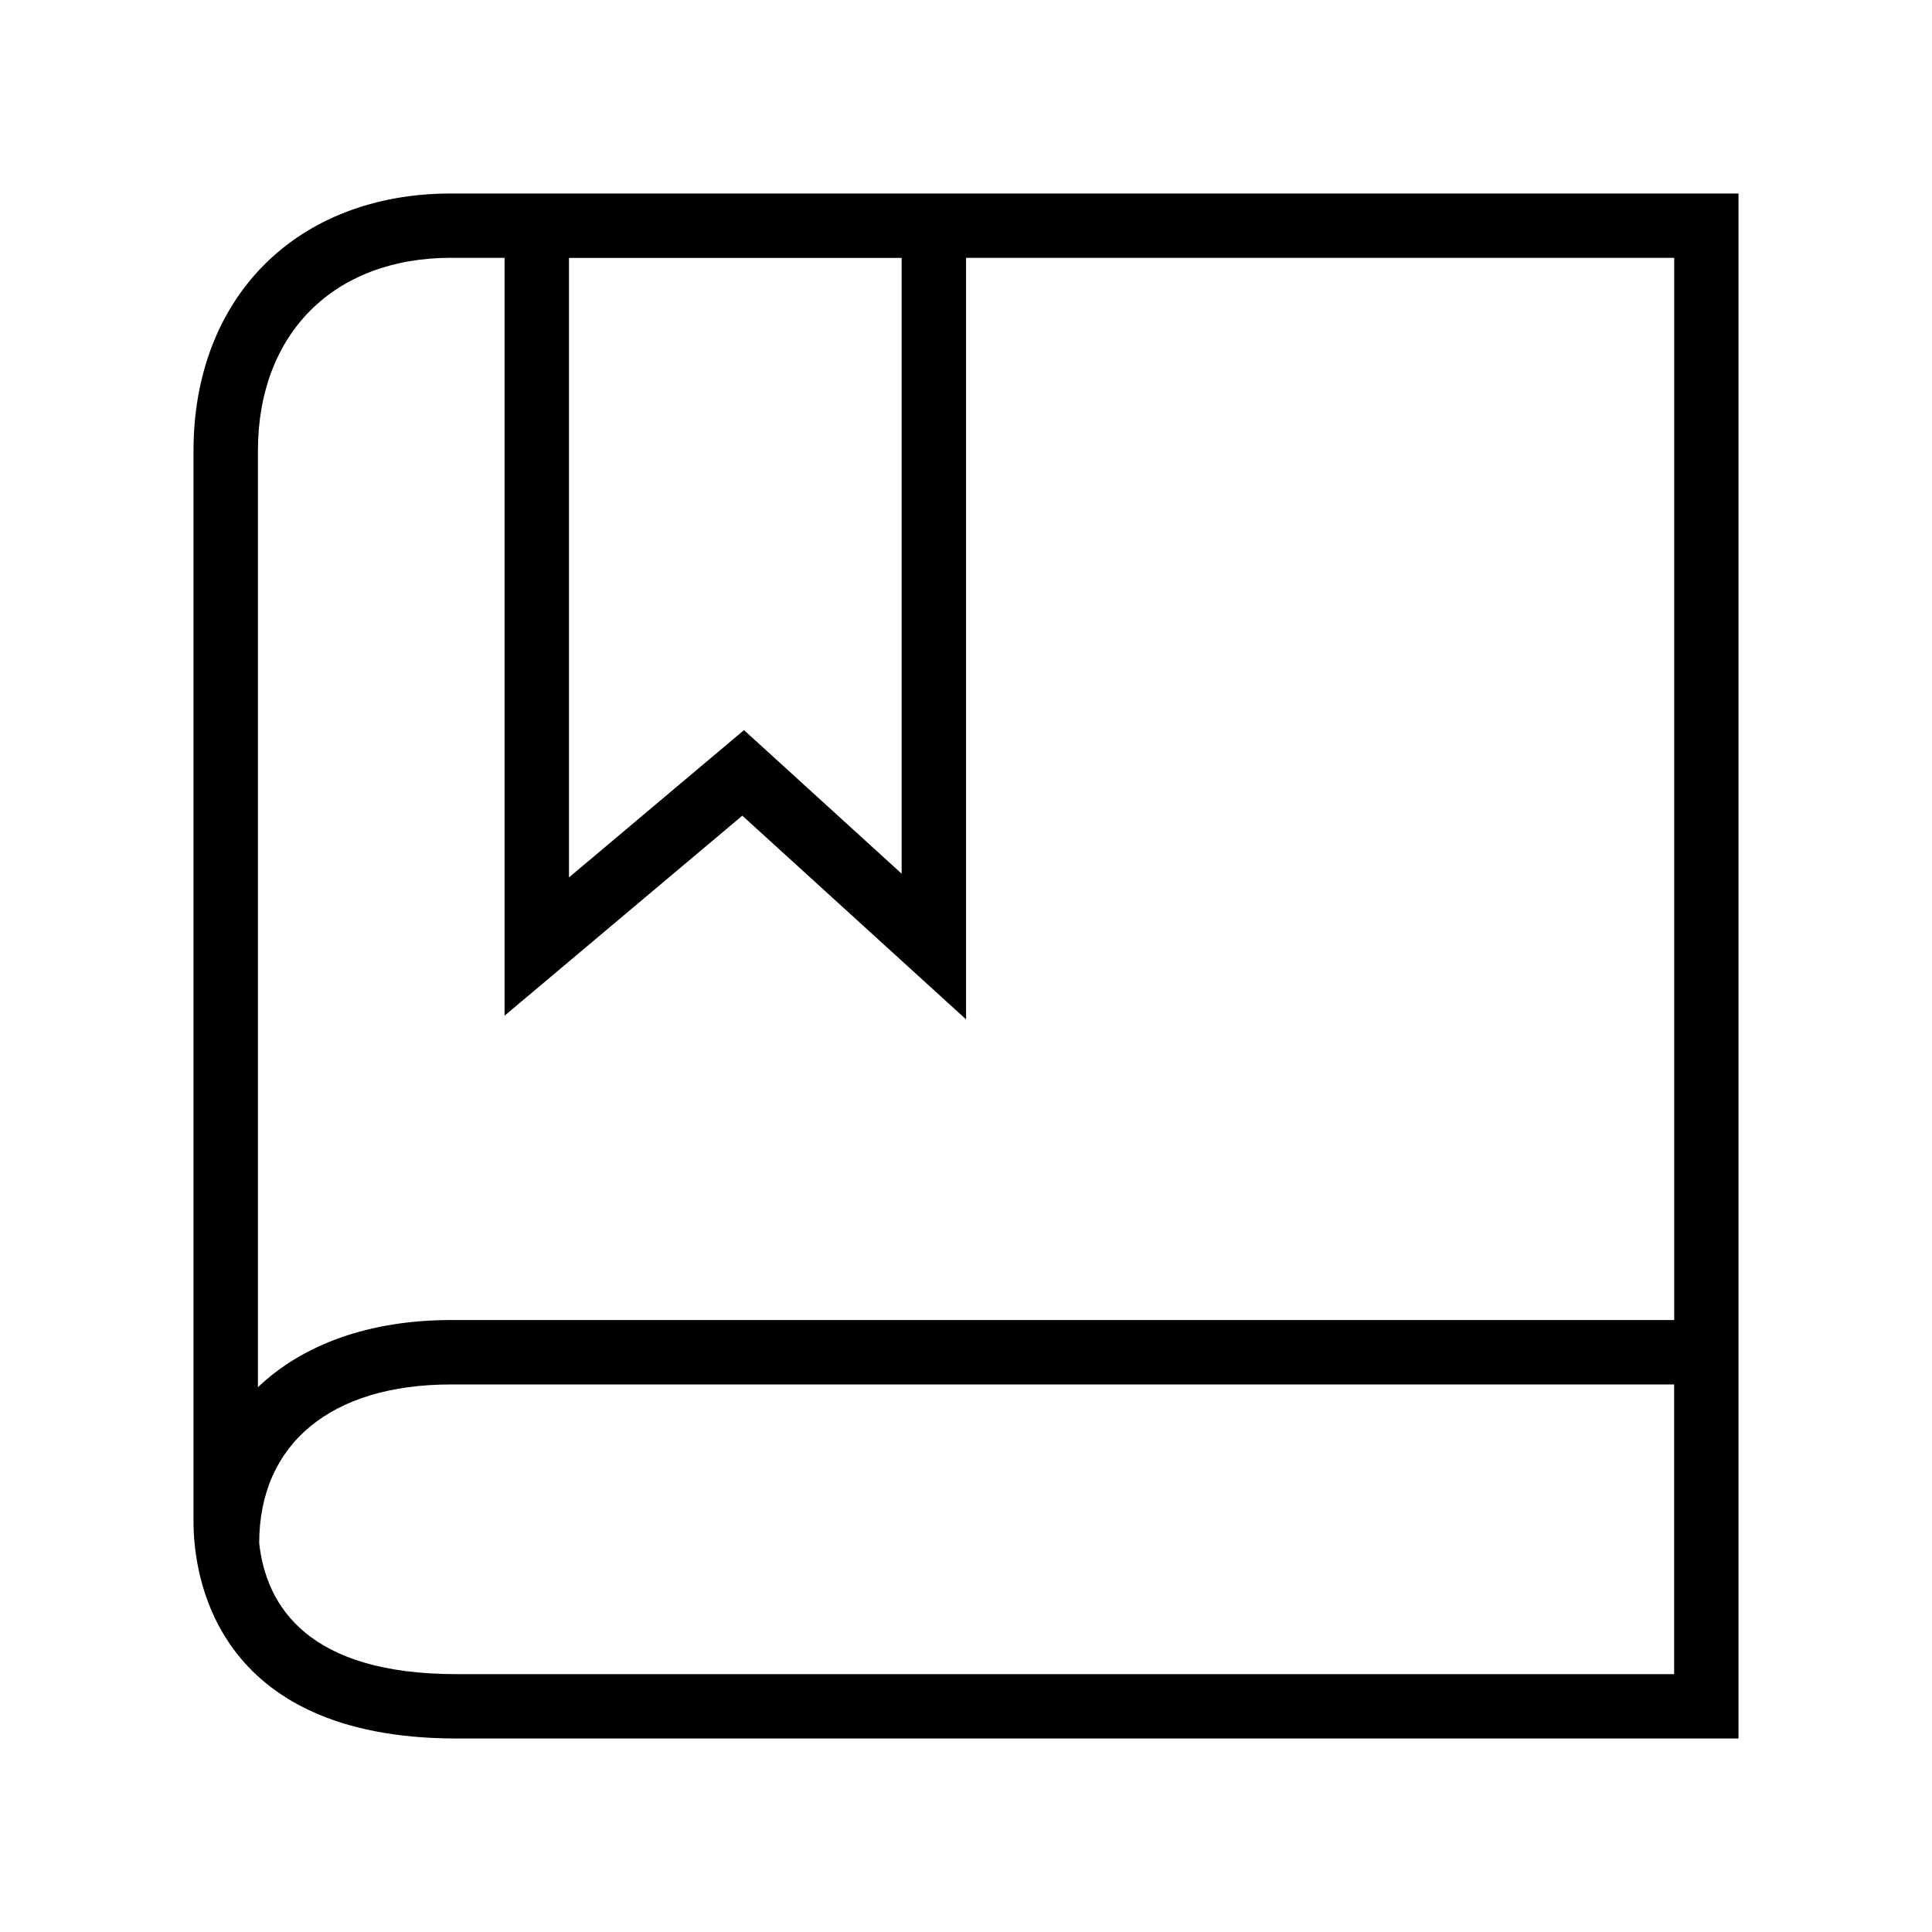
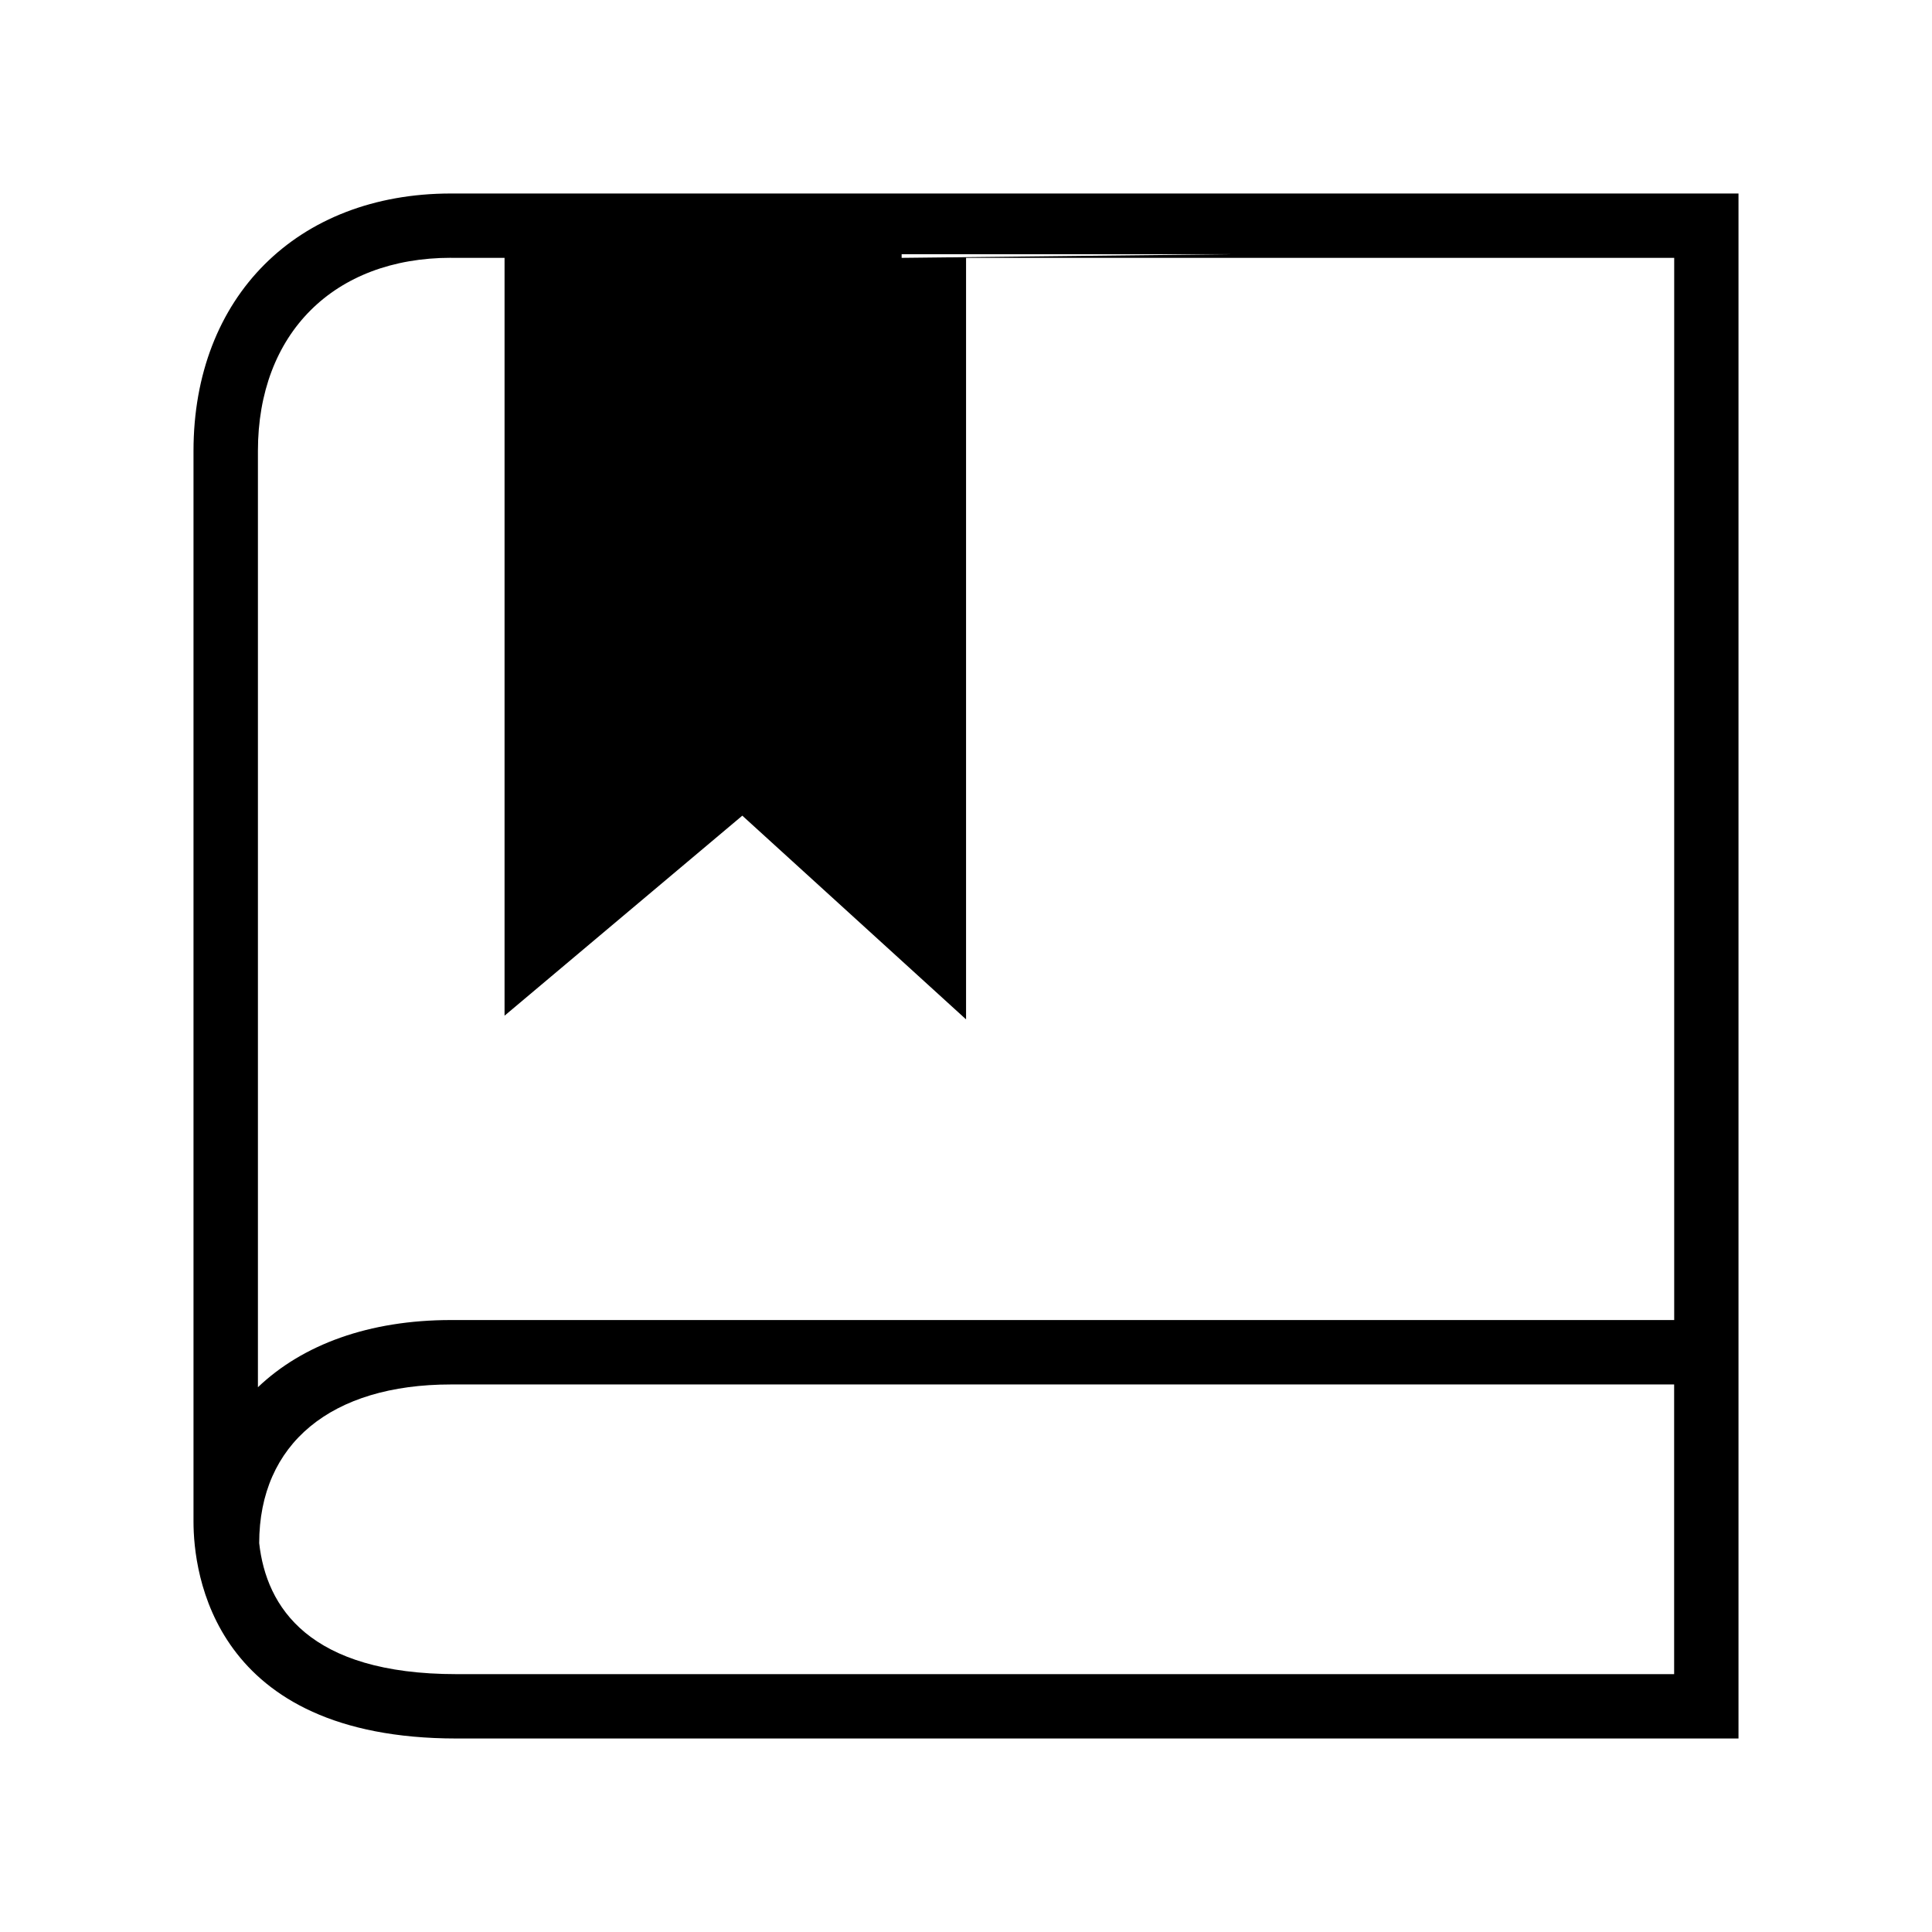
<svg xmlns="http://www.w3.org/2000/svg" width="800px" height="800px" viewBox="0 0 32 32" version="1.1">
  <g id="icomoon-ignore">
</g>
-   <path d="M16 3.205h-8.53c-2.551 0-4.265 1.714-4.265 4.265v17.733c0 0.842 0.314 3.592 4.357 3.592h21.233v-25.59h-12.795zM14.934 4.271v10.2l-2.611-2.378-2.899 2.44v-10.261h5.511zM7.47 4.271h0.887v12.552l3.938-3.313 3.706 3.374v-12.613h11.729v17.593h-20.259c-1.357 0-2.457 0.405-3.199 1.113v-15.508c0-1.943 1.256-3.199 3.199-3.199zM7.562 27.729c-2.444 0-3.151-1.109-3.269-2.17 0.002-1.646 1.189-2.628 3.177-2.628h20.259v4.798h-20.167z" fill="#000000">
+   <path d="M16 3.205h-8.53c-2.551 0-4.265 1.714-4.265 4.265v17.733c0 0.842 0.314 3.592 4.357 3.592h21.233v-25.59h-12.795zM14.934 4.271v10.2v-10.261h5.511zM7.47 4.271h0.887v12.552l3.938-3.313 3.706 3.374v-12.613h11.729v17.593h-20.259c-1.357 0-2.457 0.405-3.199 1.113v-15.508c0-1.943 1.256-3.199 3.199-3.199zM7.562 27.729c-2.444 0-3.151-1.109-3.269-2.17 0.002-1.646 1.189-2.628 3.177-2.628h20.259v4.798h-20.167z" fill="#000000">

</path>
</svg>